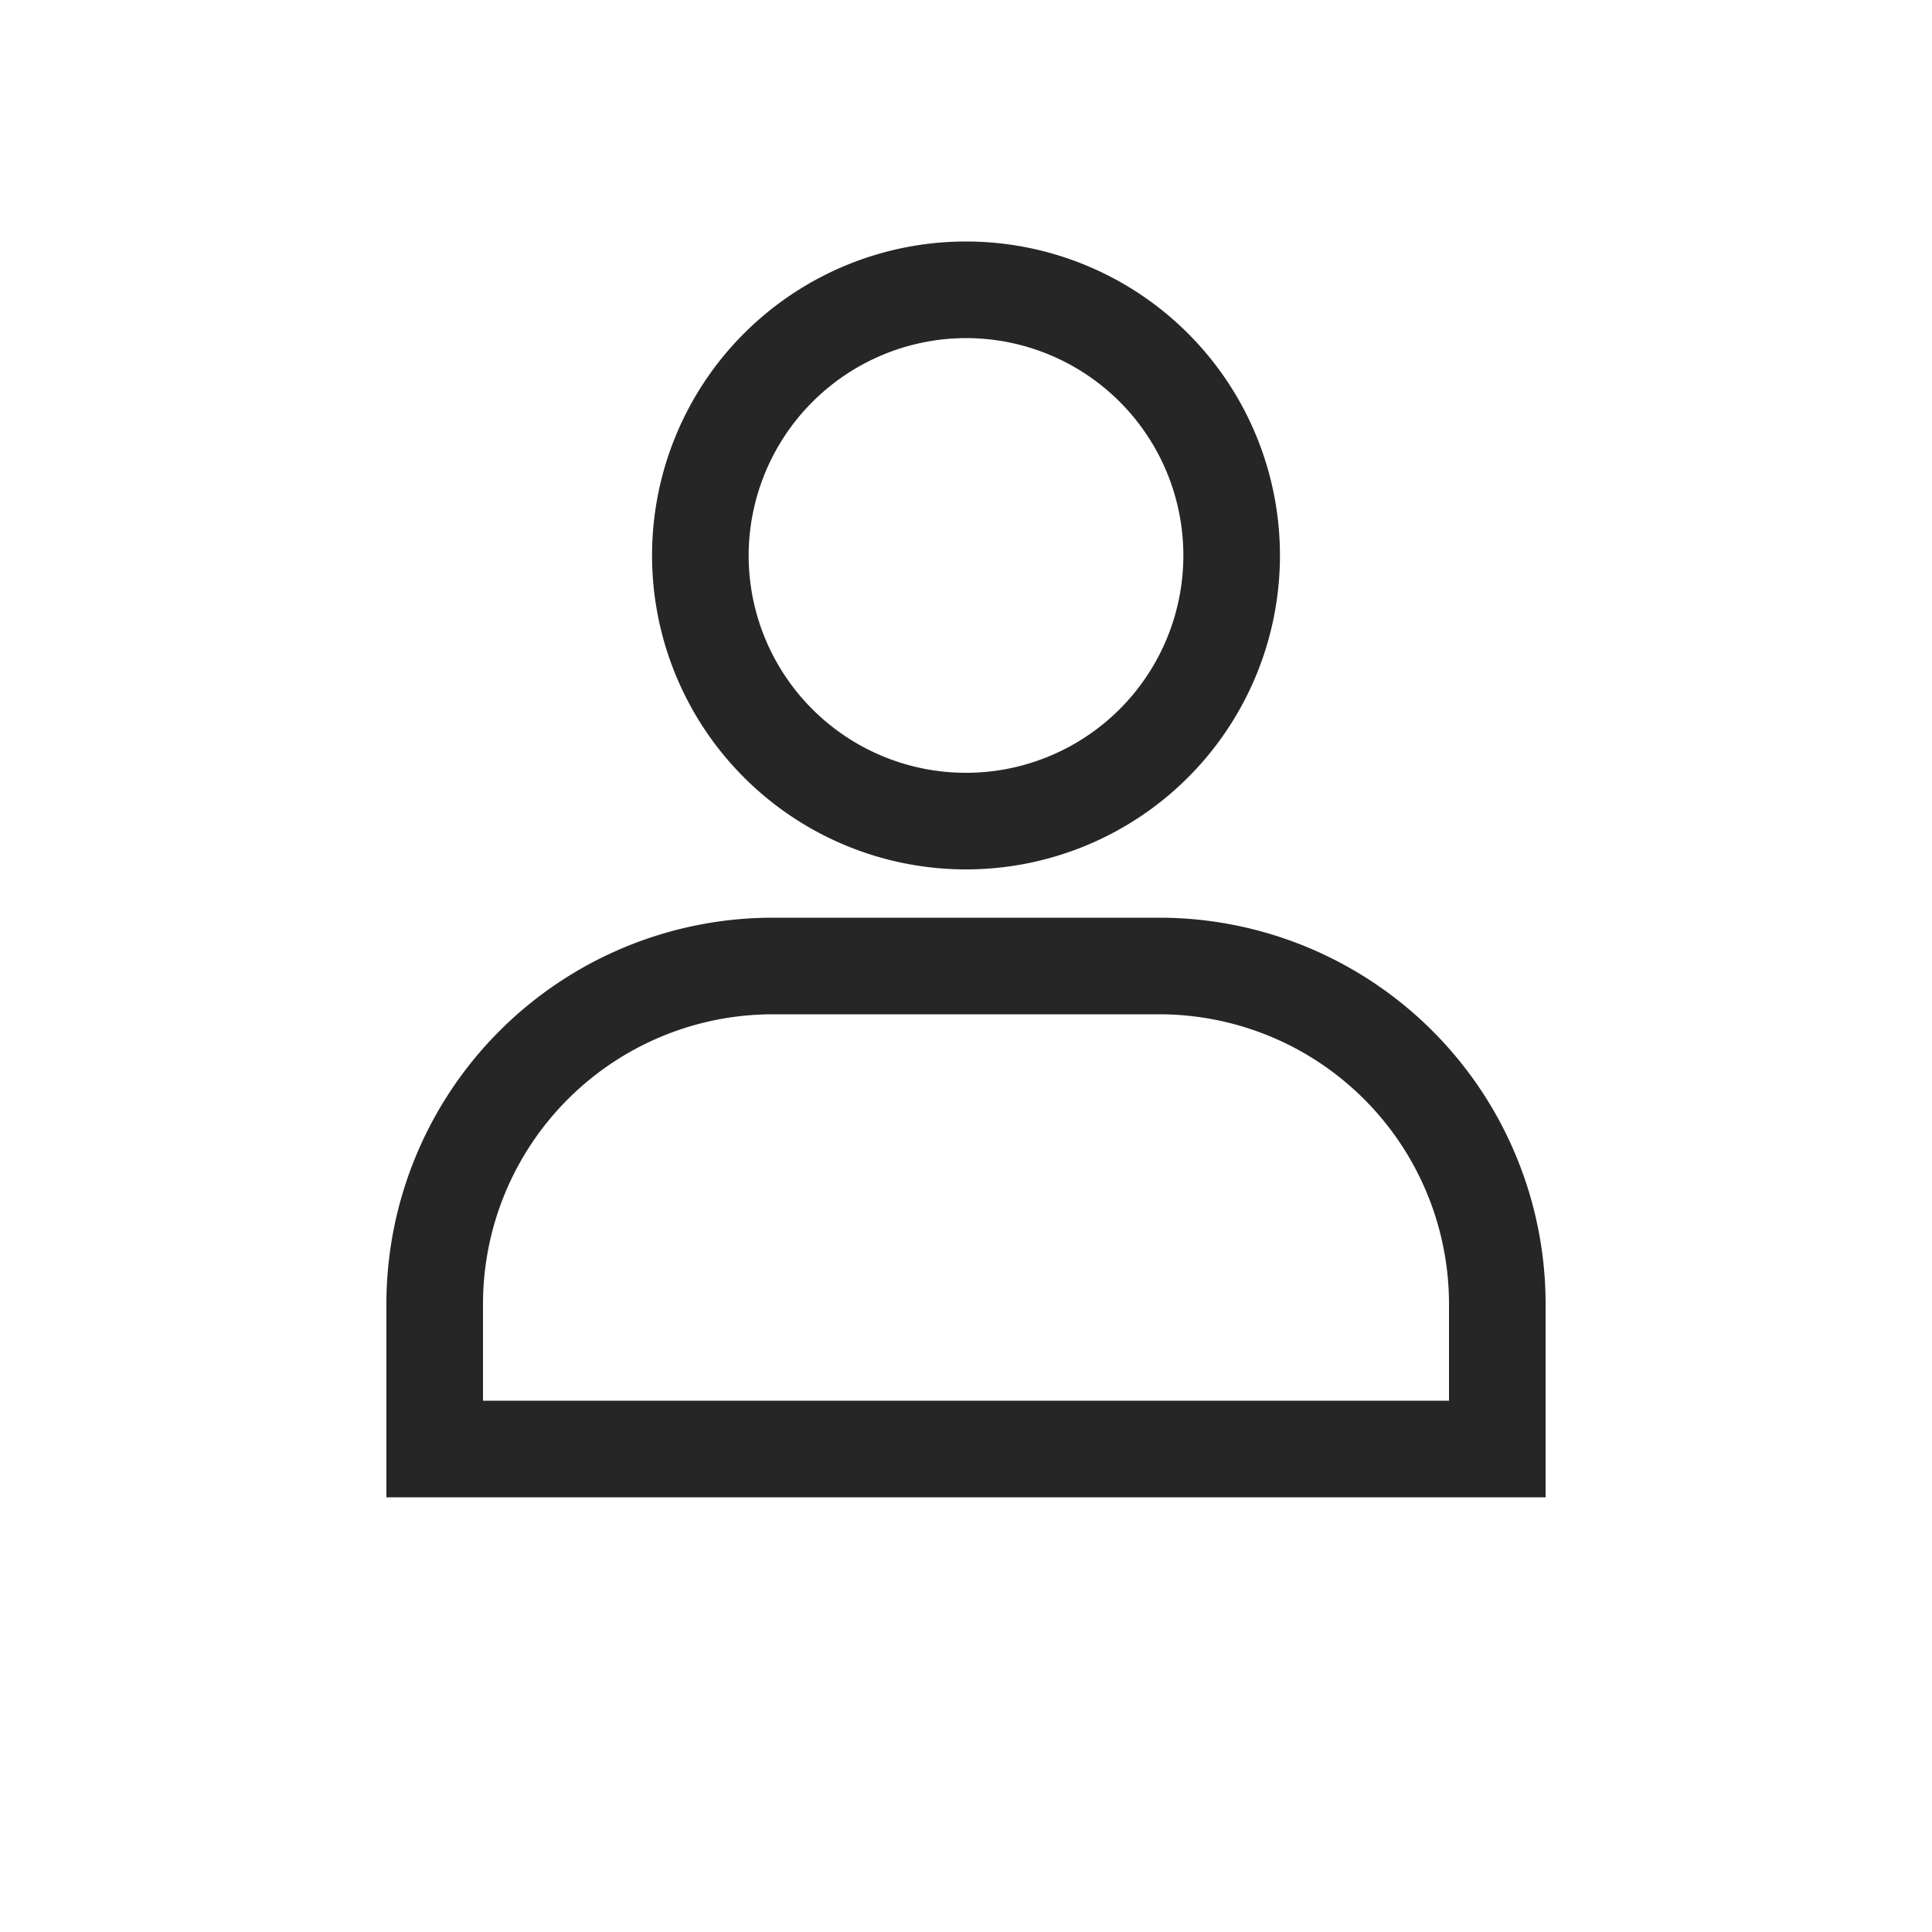
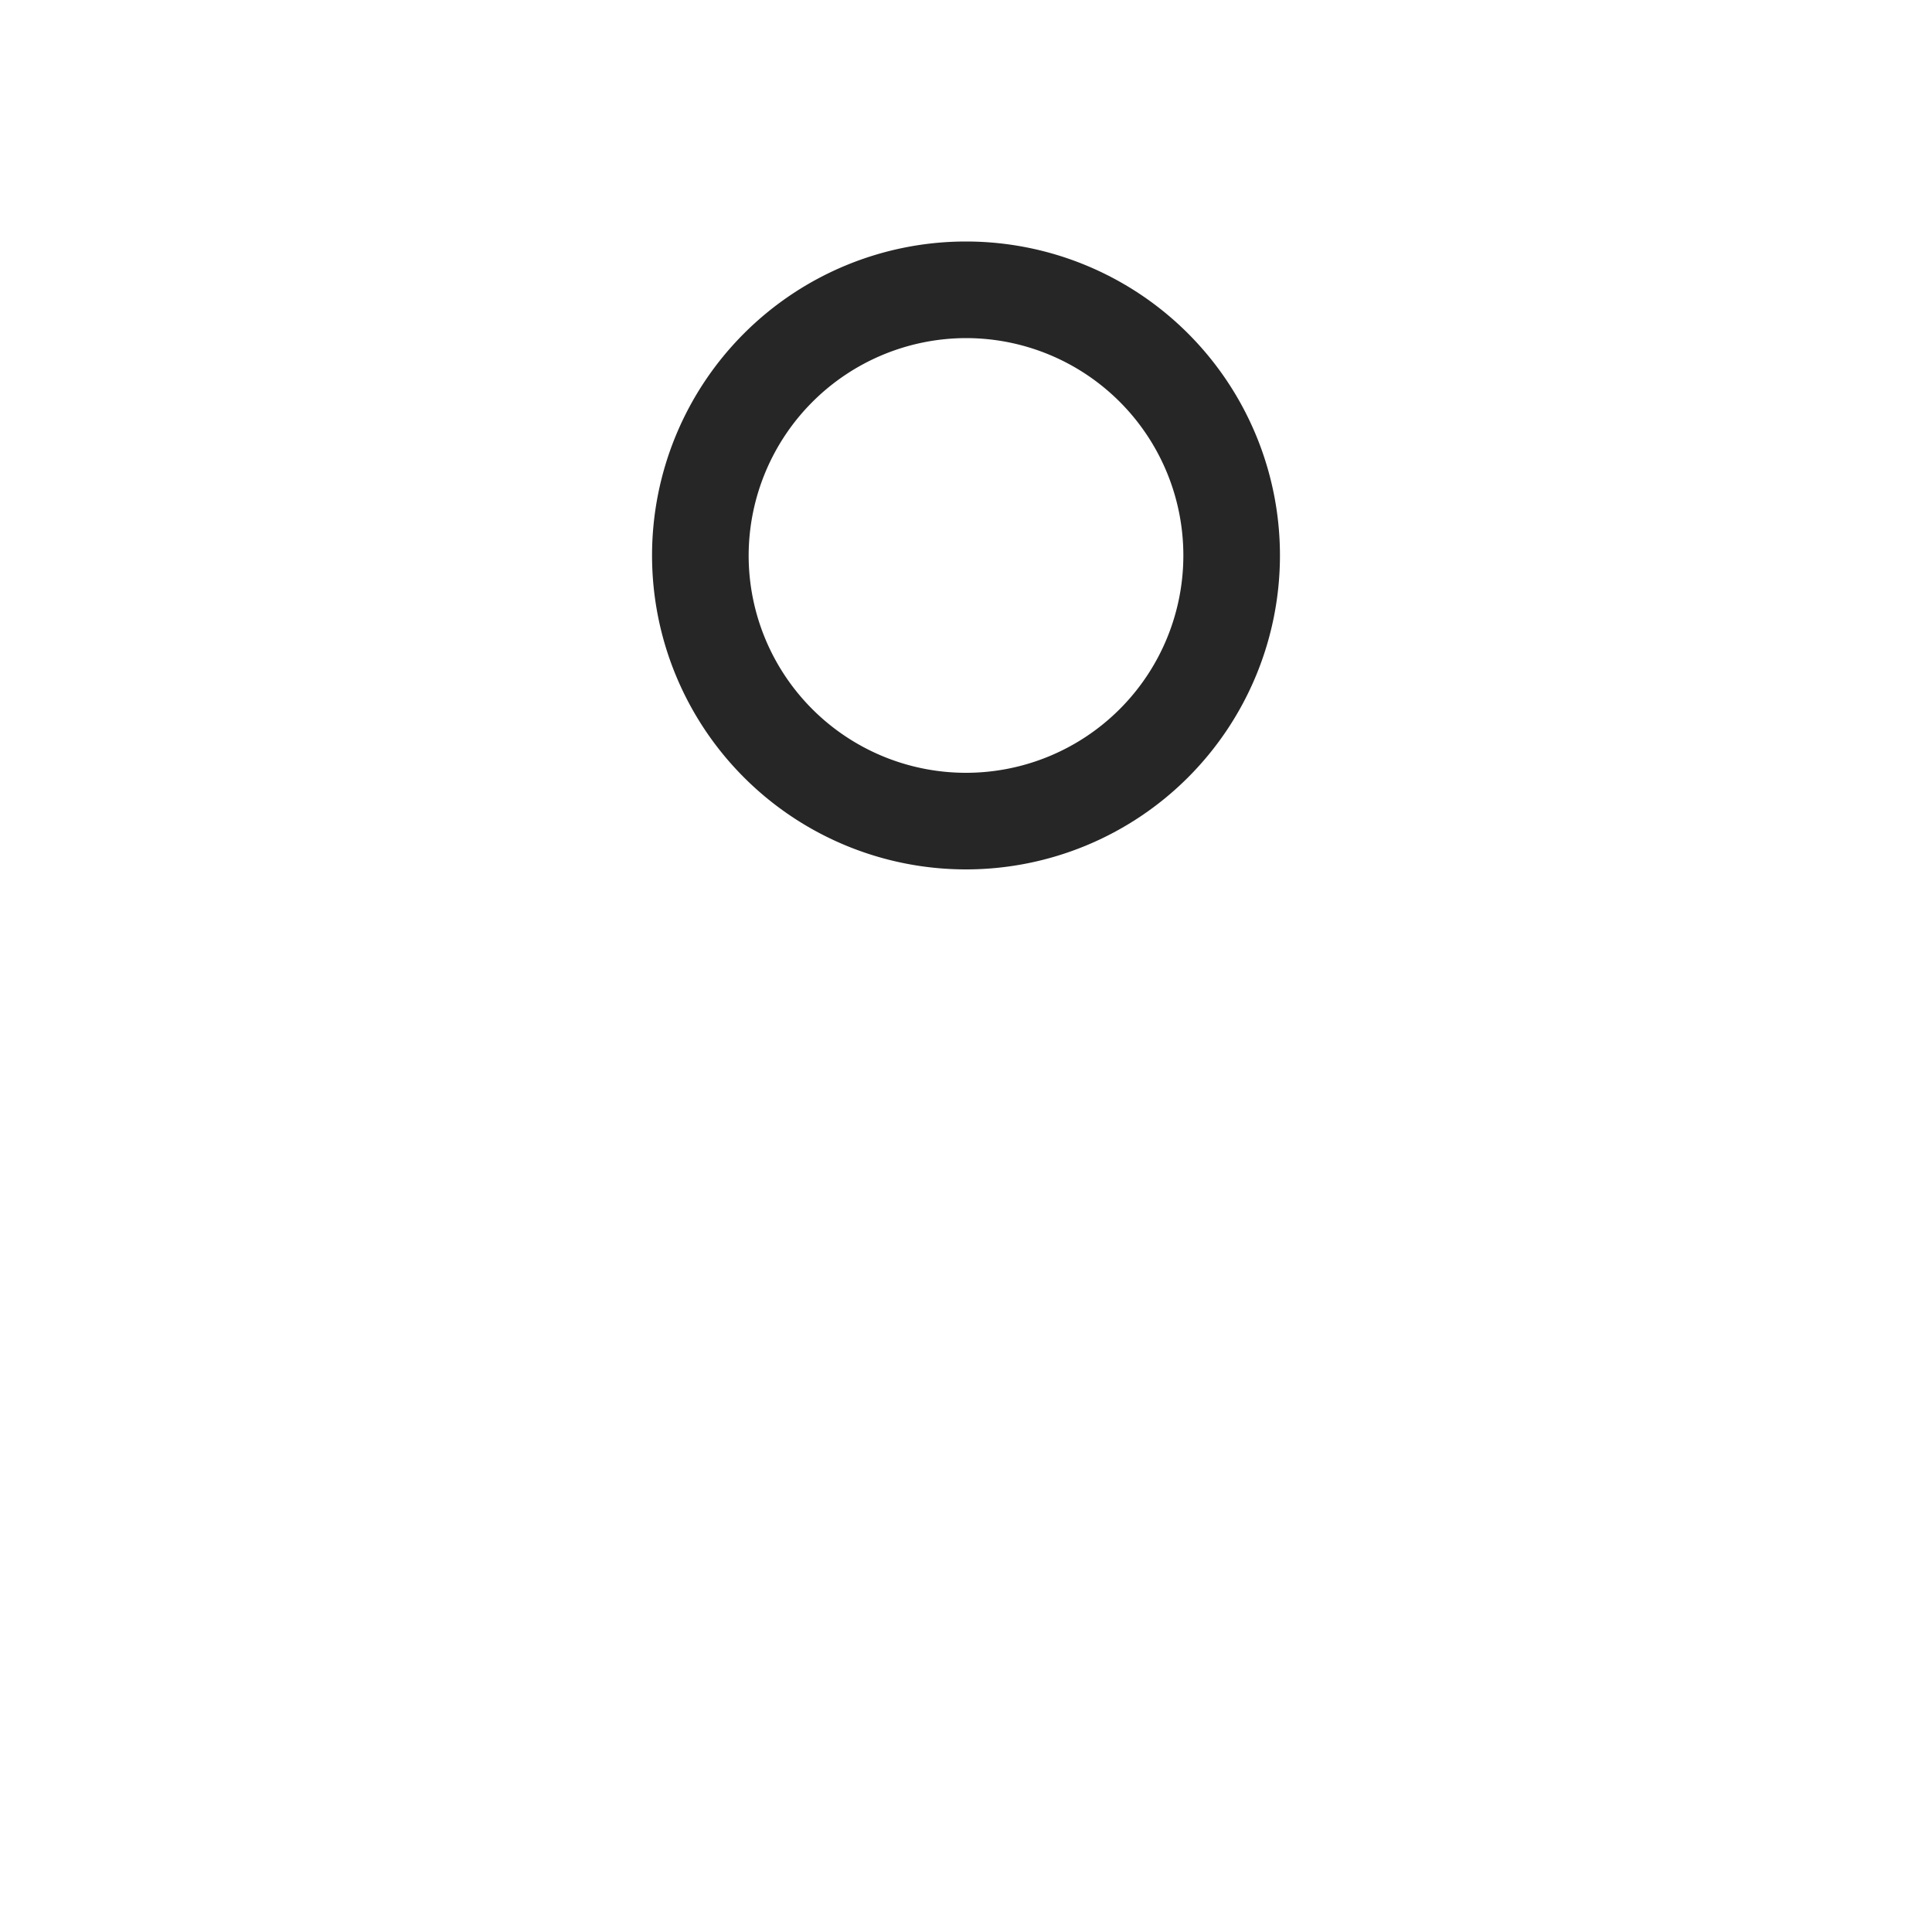
<svg xmlns="http://www.w3.org/2000/svg" width="40" height="40" viewBox="0 0 40 40">
  <defs>
    <style>.a{fill:#262626;}</style>
  </defs>
  <title>top_navi_user_dark</title>
-   <path class="a" d="M24,19H16a8,8,0,0,0-8,8v4H32V27A8,8,0,0,0,24,19ZM10,29V27a6,6,0,0,1,6-6h8a6,6,0,0,1,6,6v2Z" />
  <path class="a" d="M20,7a4.5,4.5,0,1,1-4.5,4.5A4.51,4.51,0,0,1,20,7m0-2a6.5,6.5,0,1,0,6.5,6.5A6.5,6.5,0,0,0,20,5Z" />
</svg>